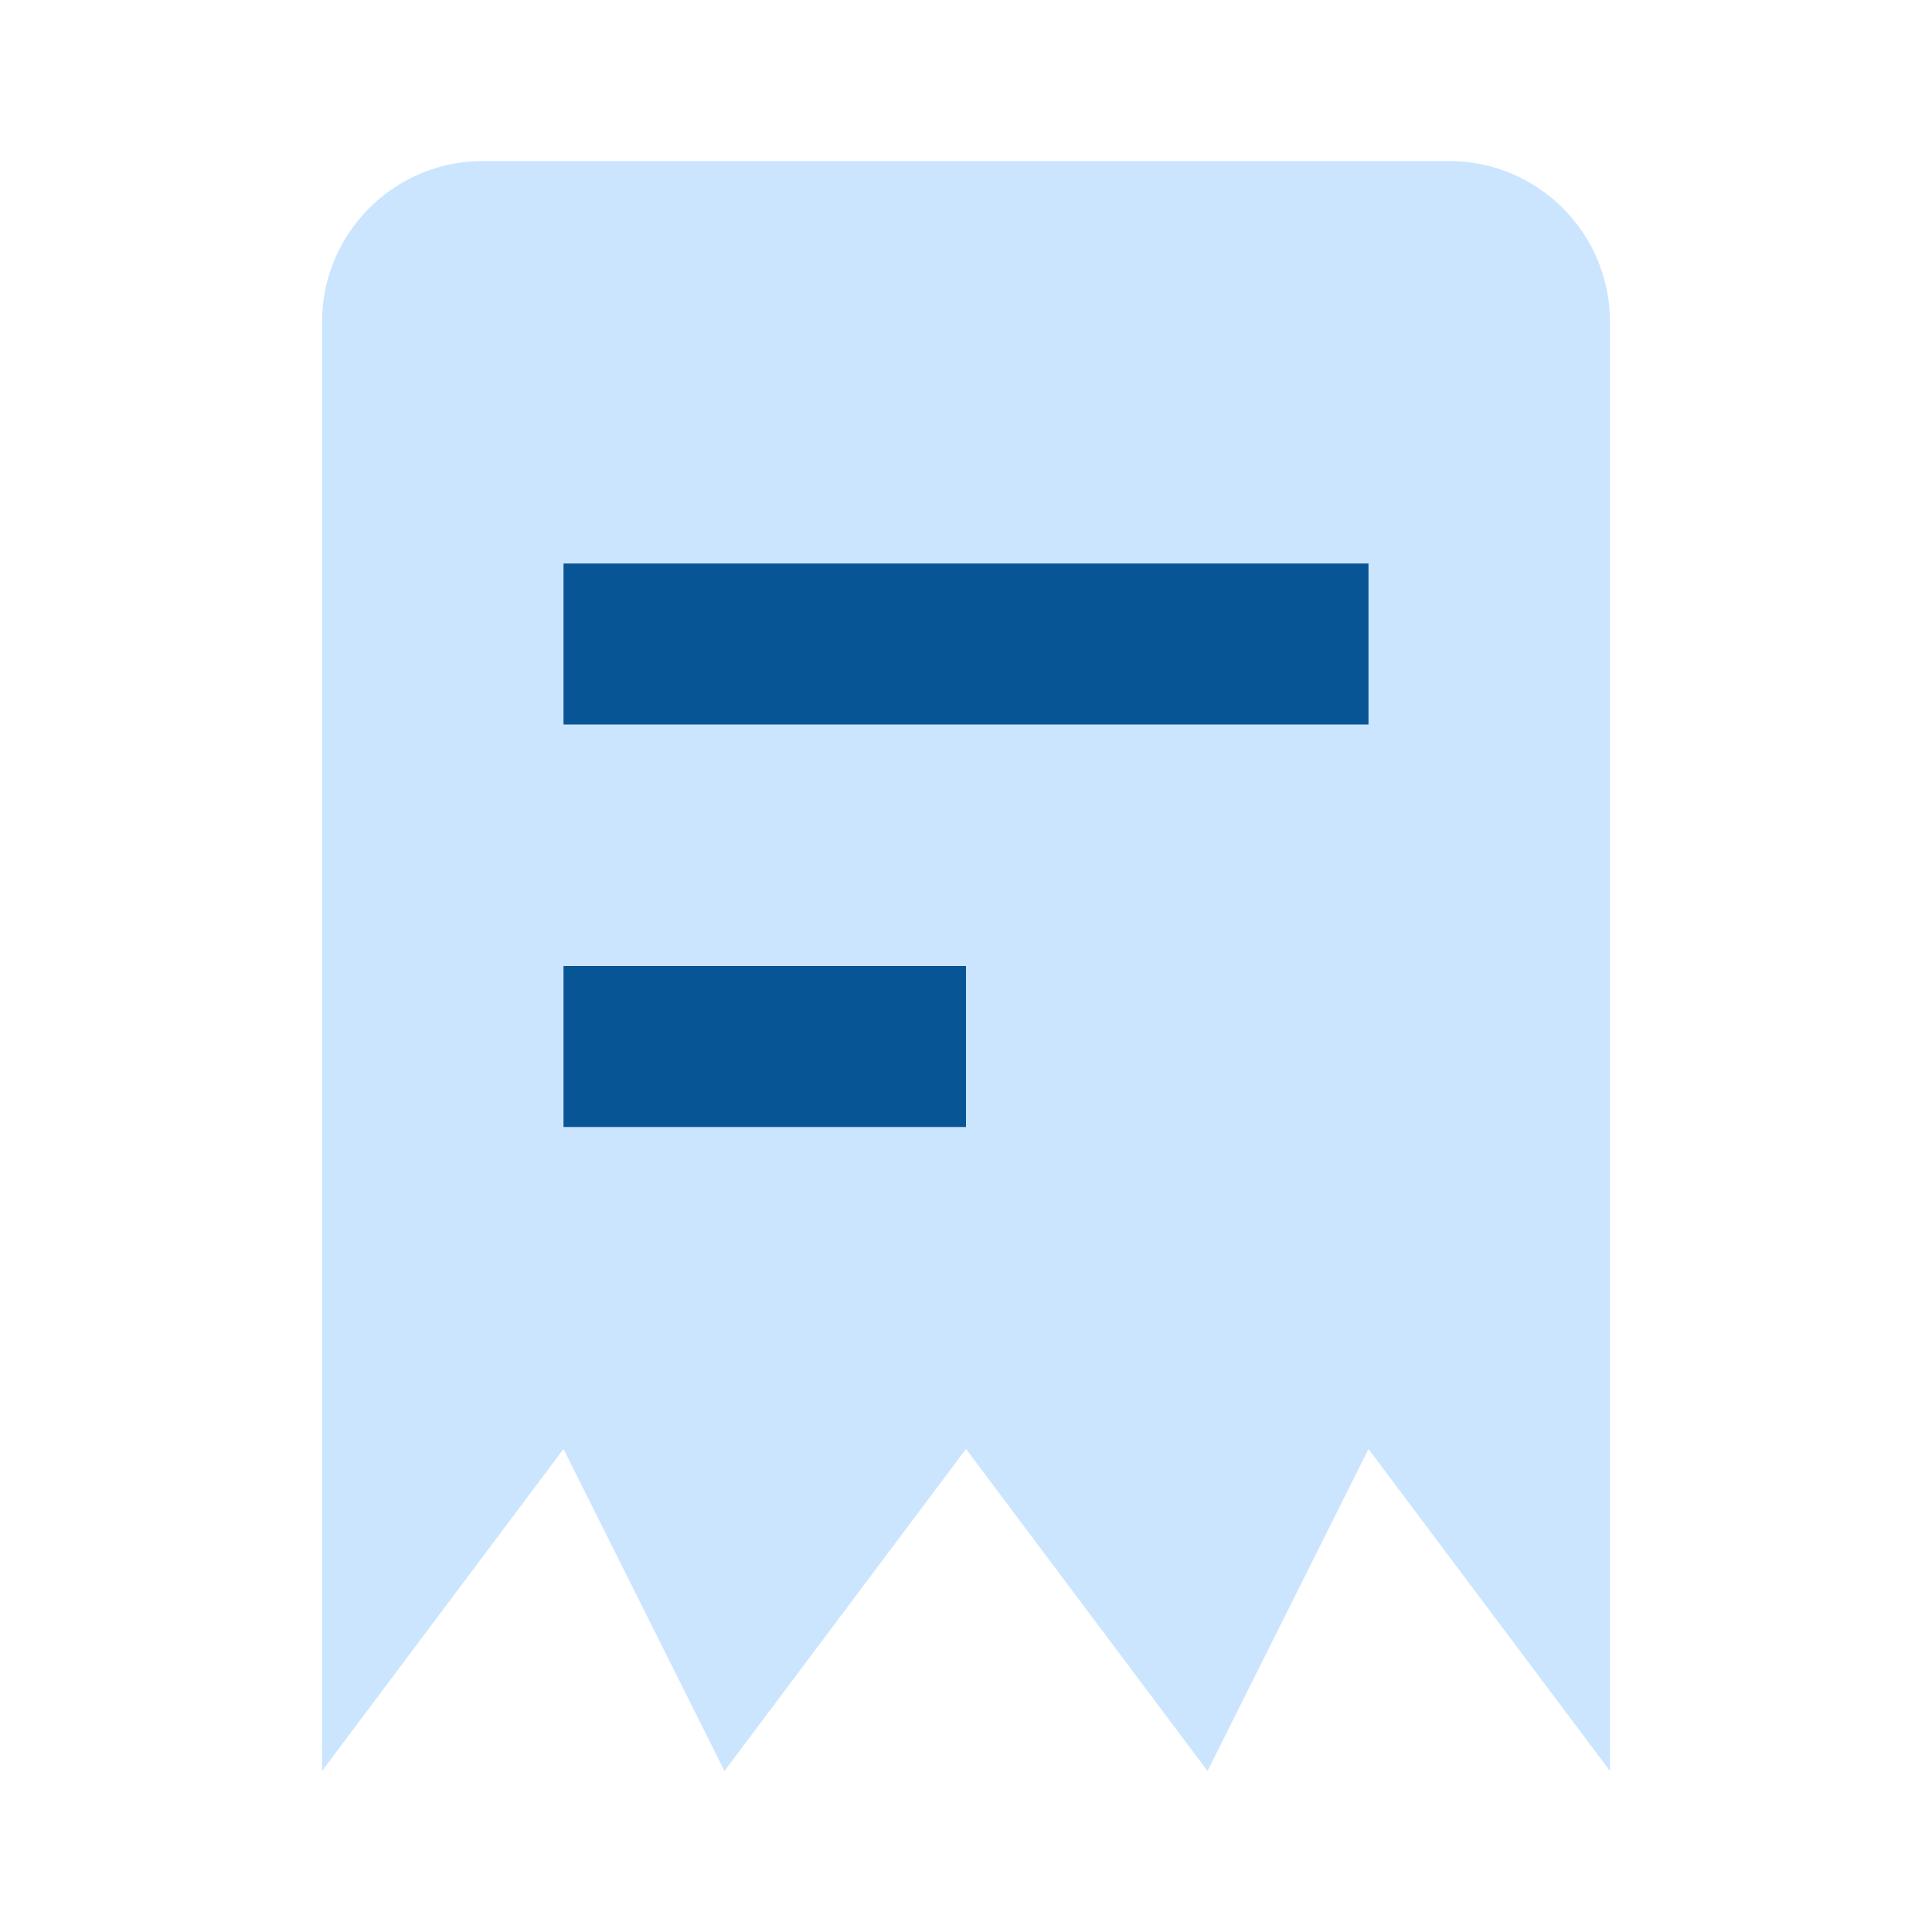
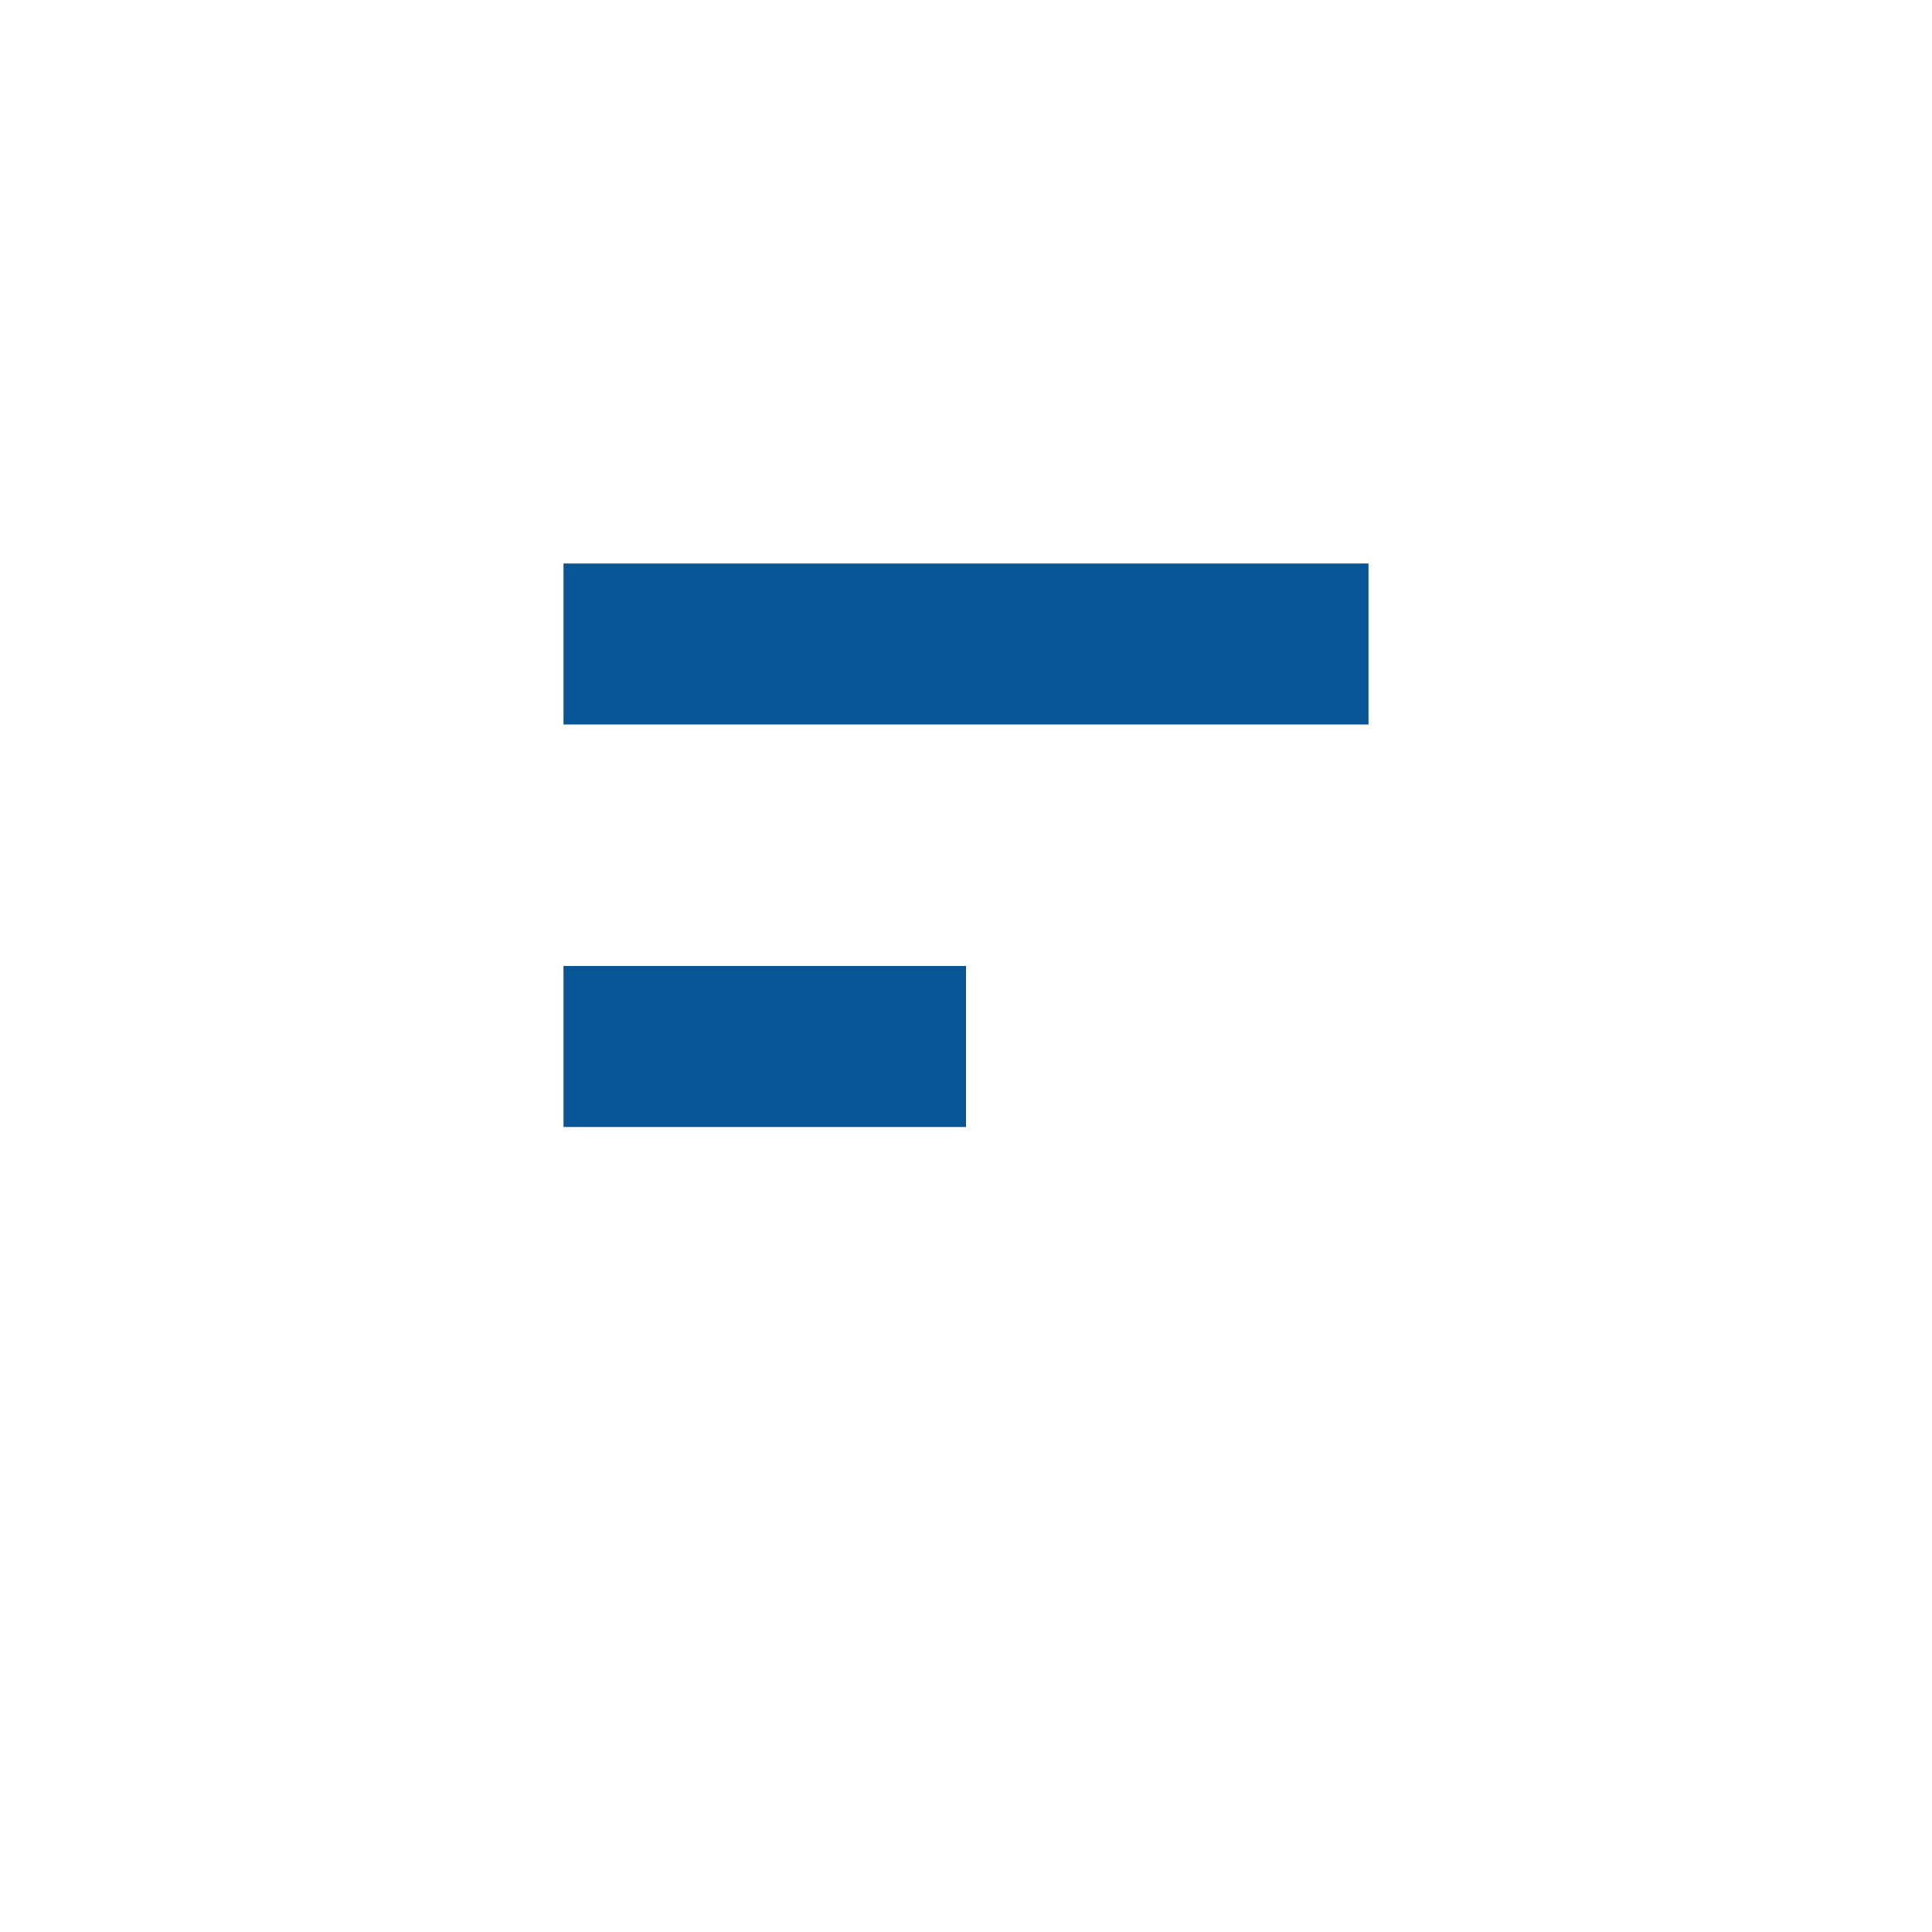
<svg xmlns="http://www.w3.org/2000/svg" version="1.1" width="24" height="24" viewBox="0 0 24 24">
  <title>receipt</title>
-   <path fill="#cce5ff" d="M18 2h-12c-1.105 0-2 0.895-2 2v0 18l3-4 2 4 3-4 3 4 2-4 3 4v-18c0-1.105-0.895-2-2-2v0z" />
  <path fill="#085595" d="M7 12h5v2h-5v-2z" />
  <path fill="#085595" d="M7 7h10v2h-10v-2z" />
</svg>